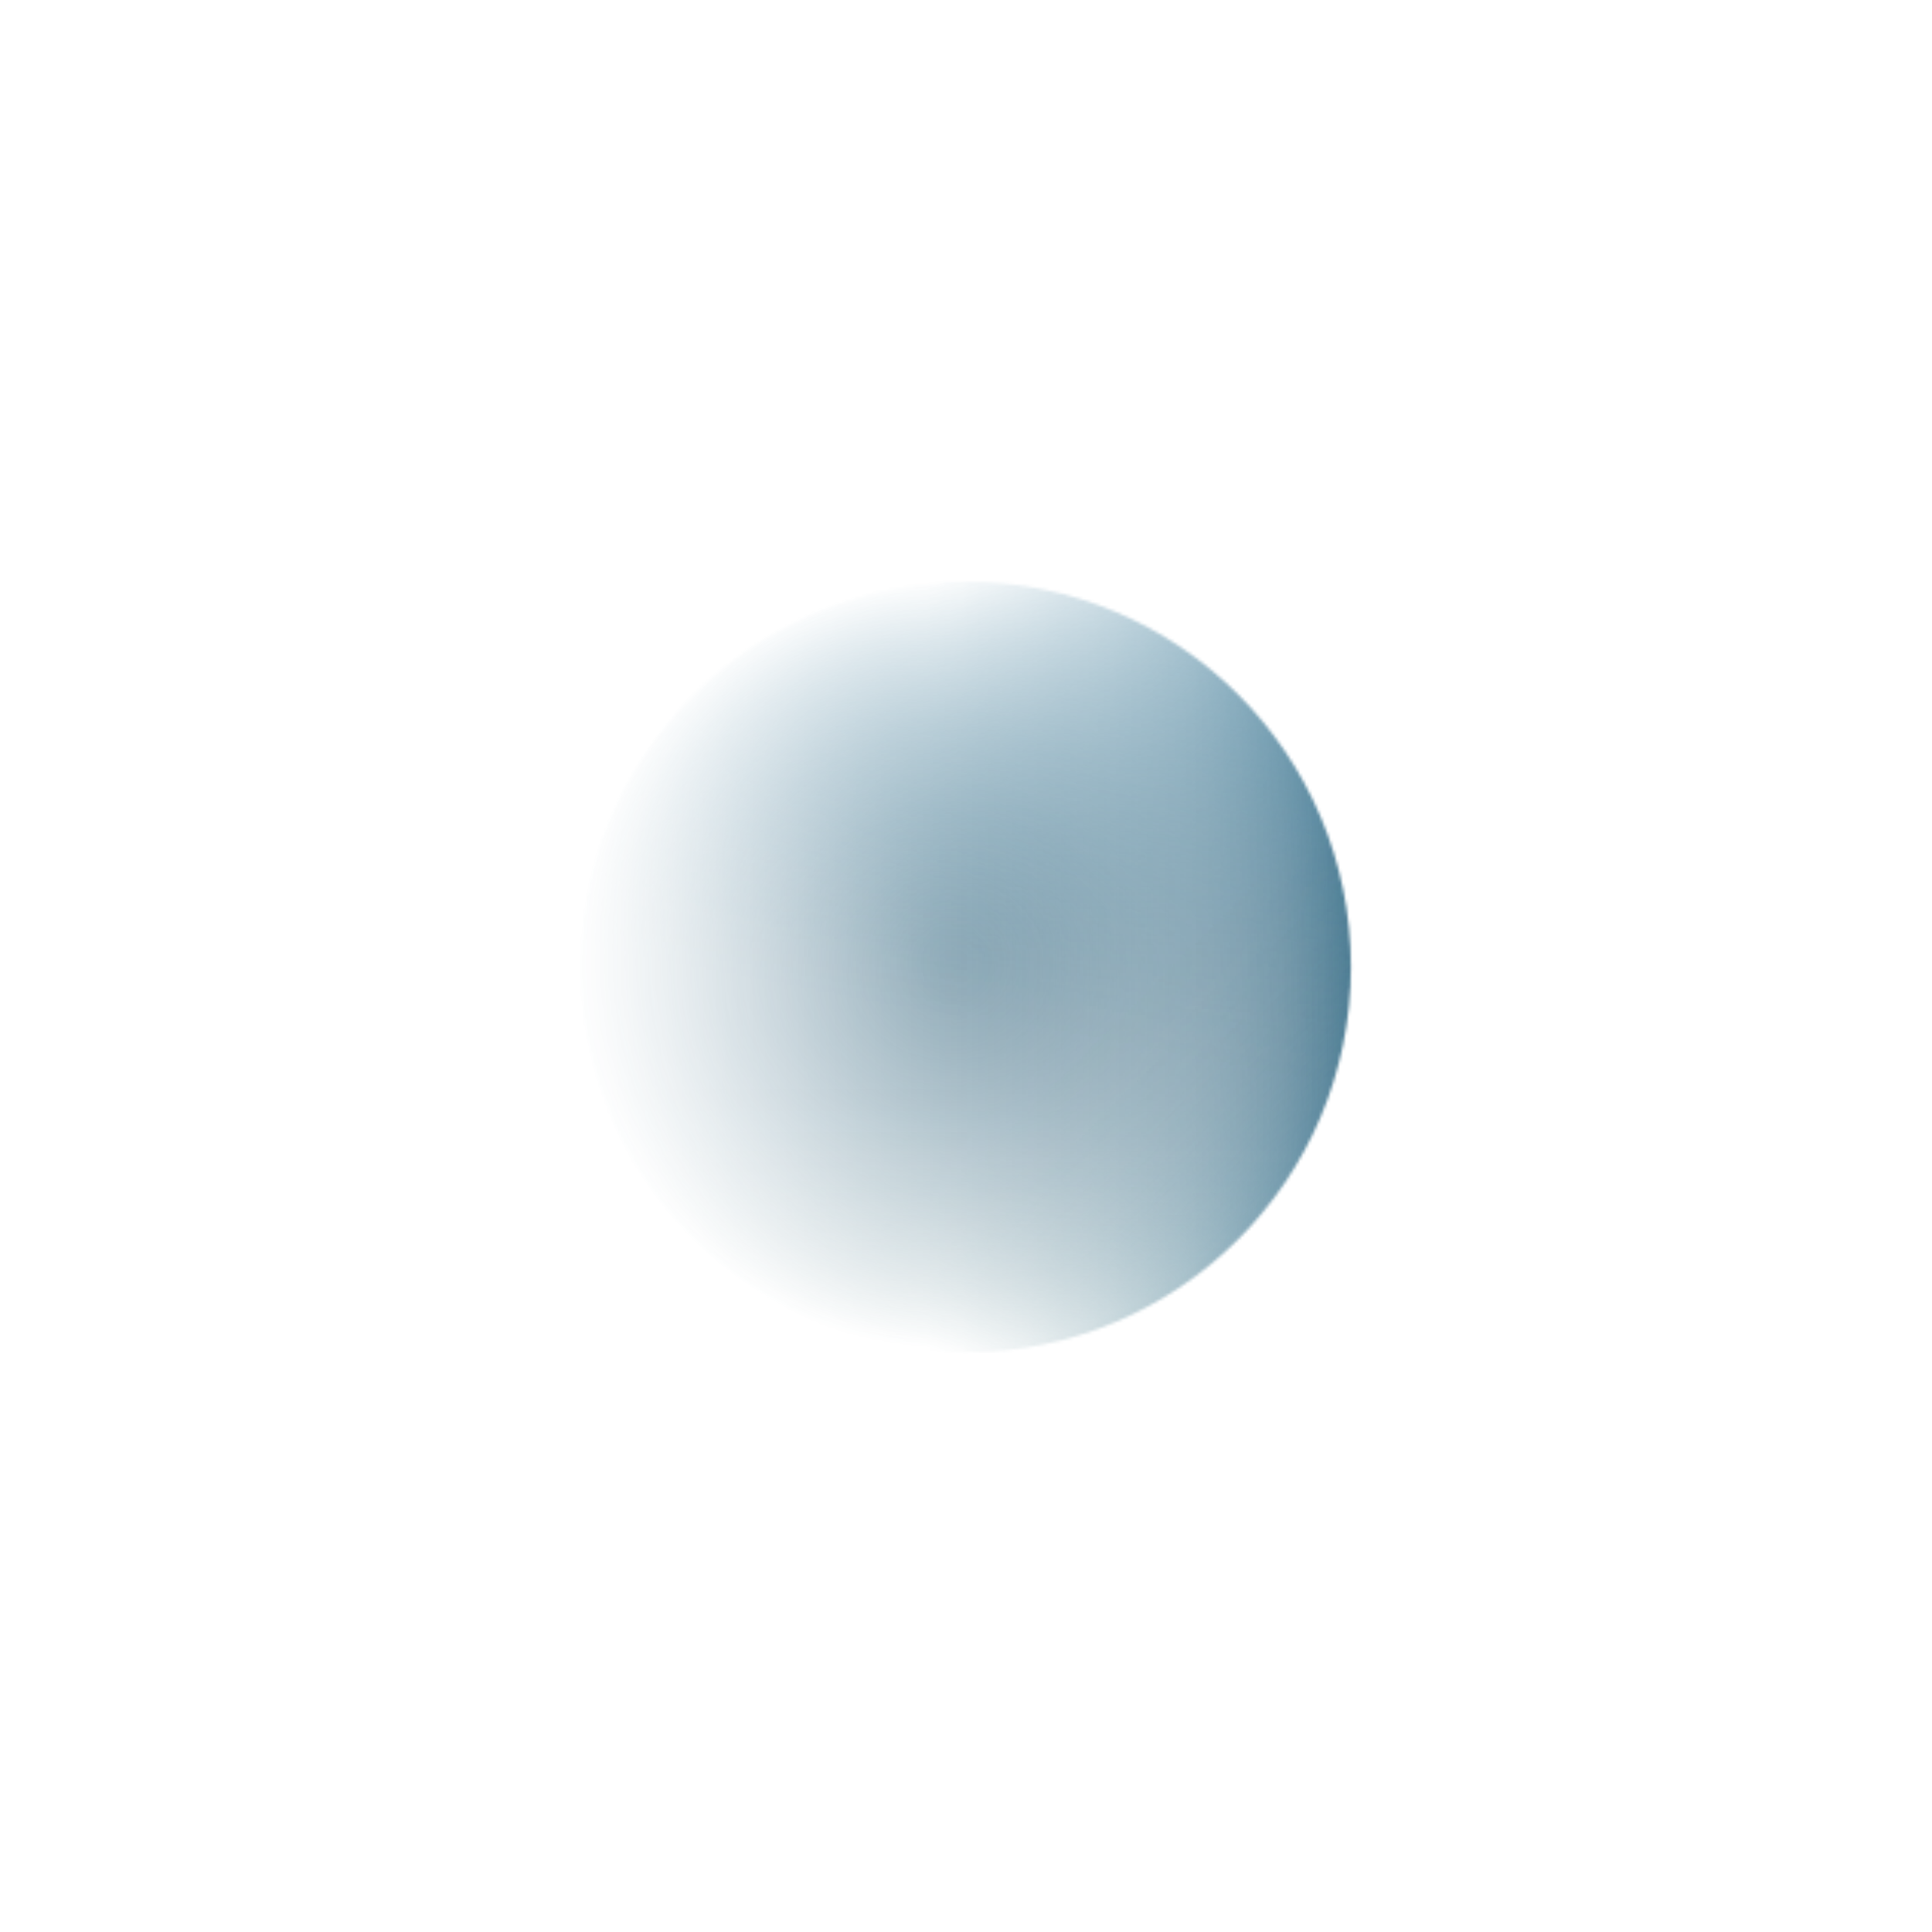
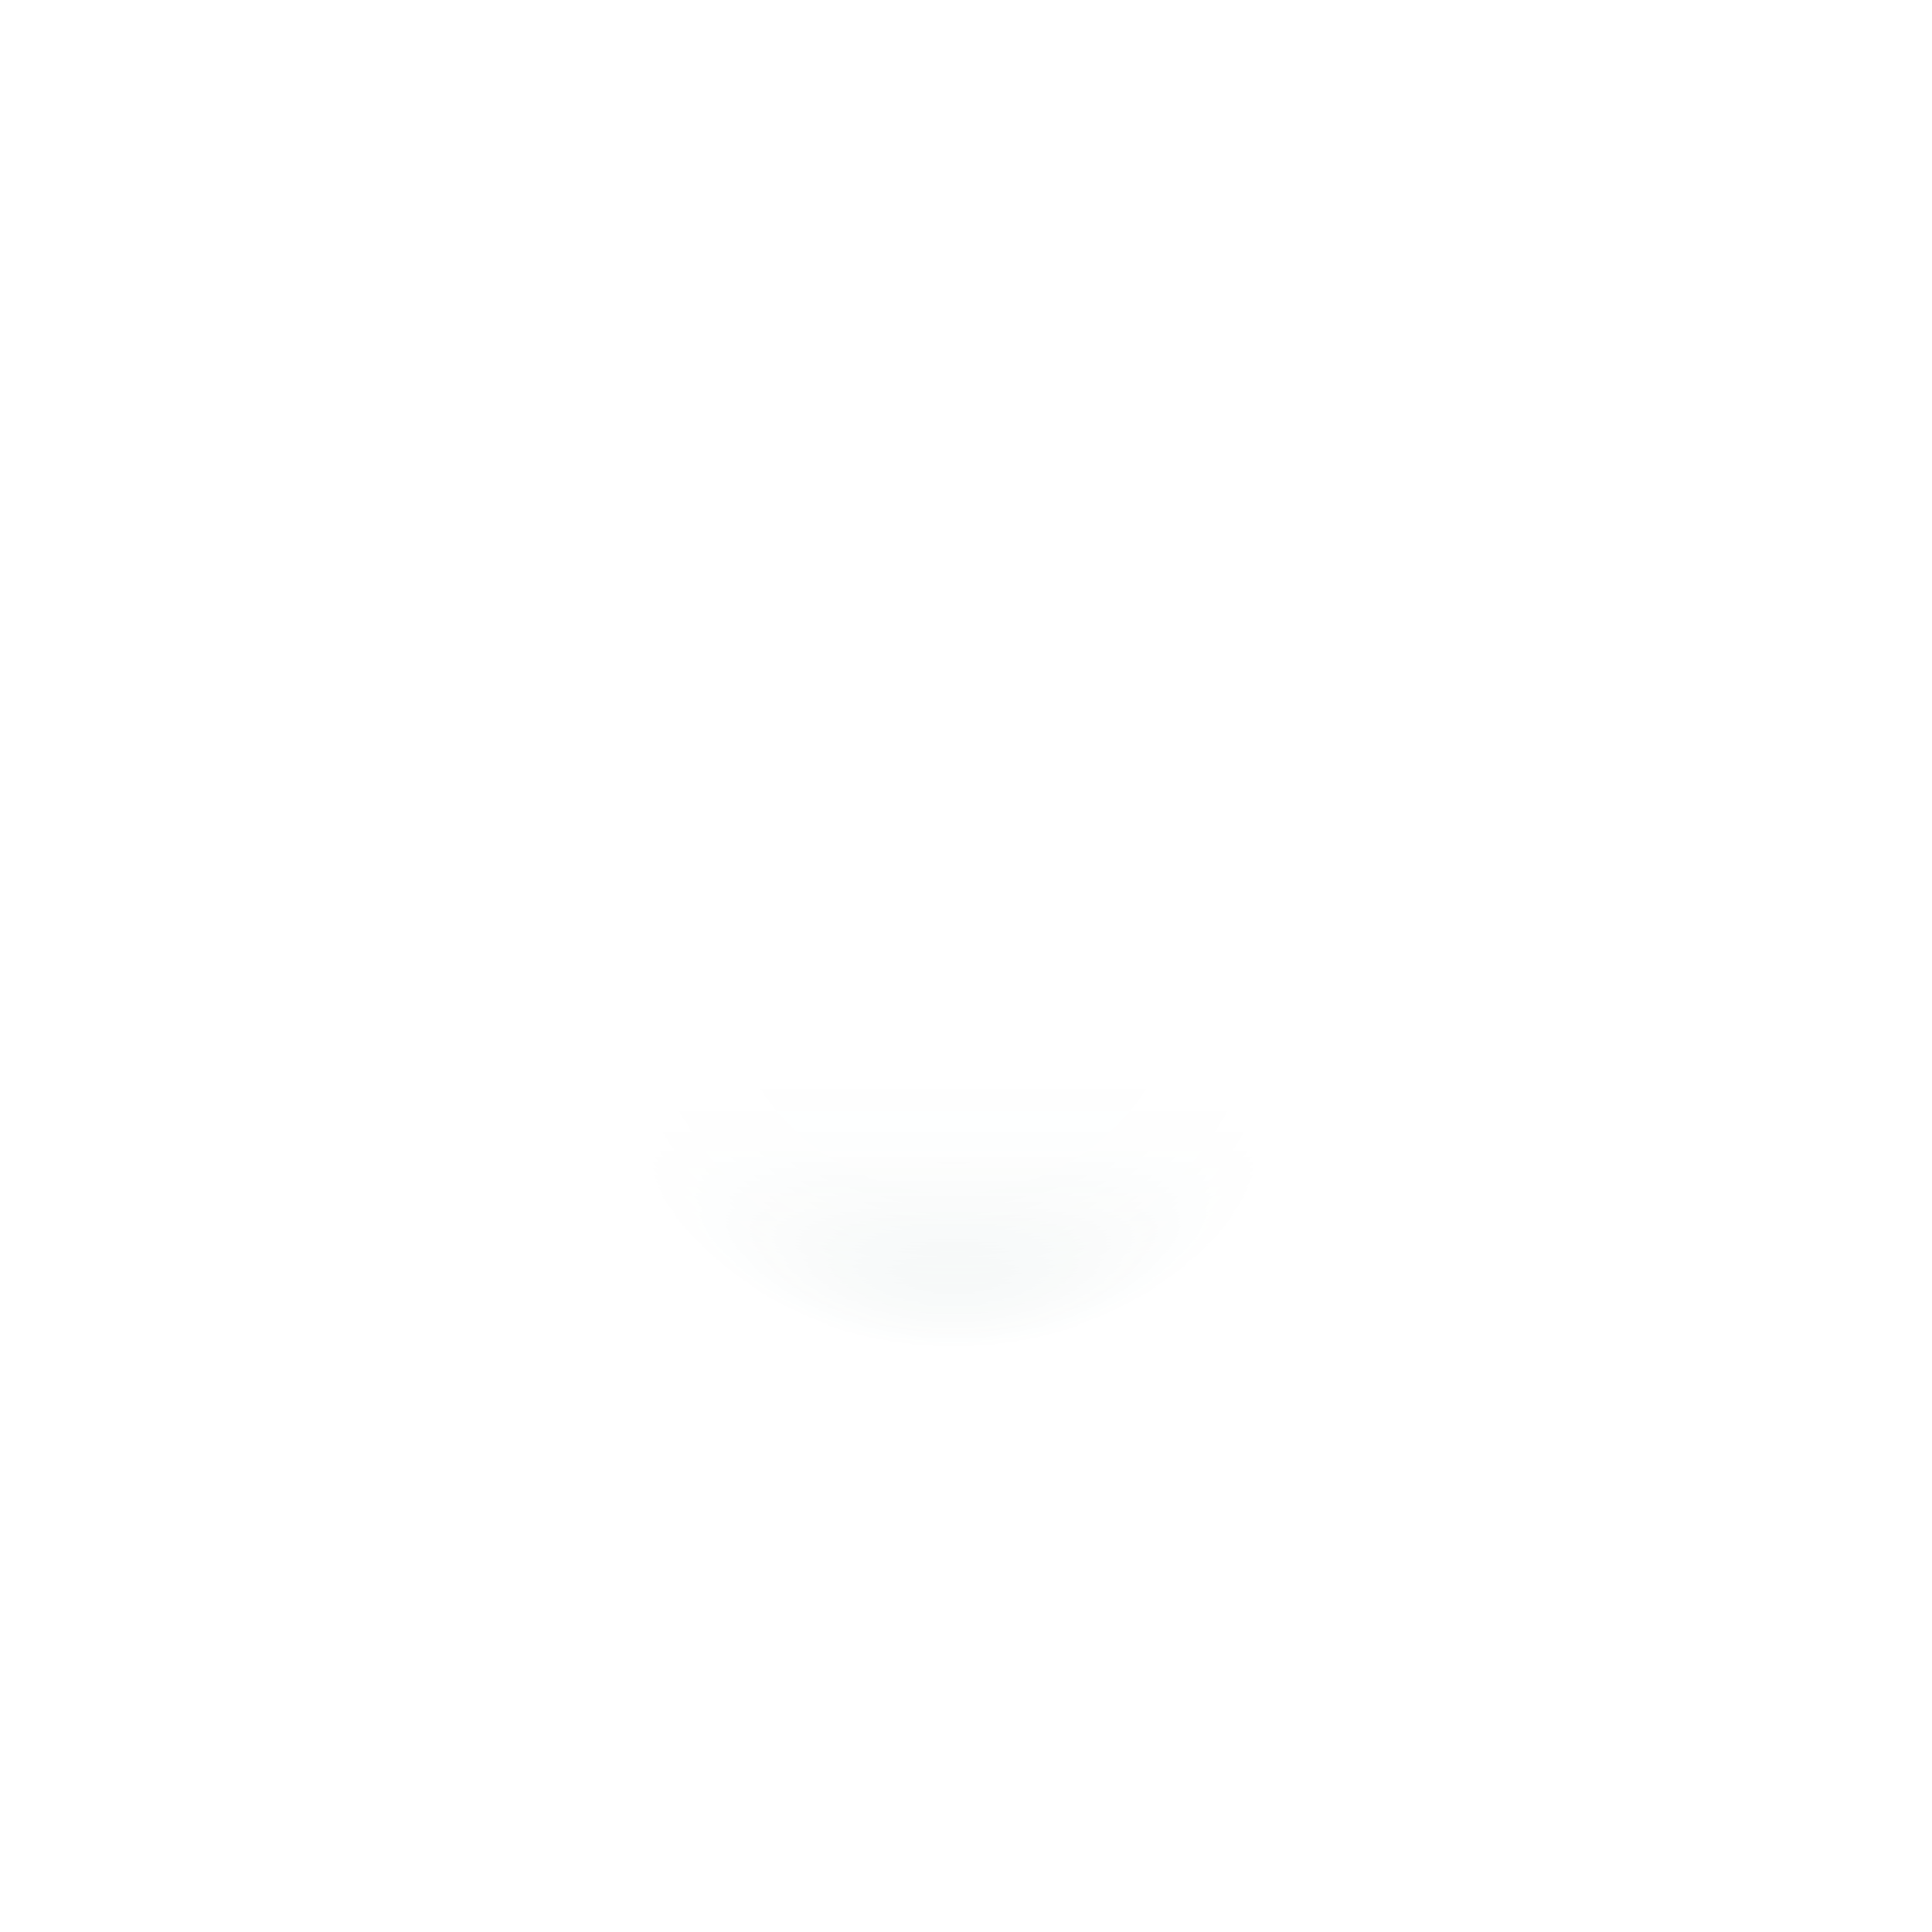
<svg xmlns="http://www.w3.org/2000/svg" xmlns:xlink="http://www.w3.org/1999/xlink" id="uuid-2eda3589-2e81-41e6-aed4-ade2cebaecde" data-name="Layer 1" viewBox="0 0 632 632">
  <defs>
    <clipPath id="uuid-39b9e999-853b-4475-a2bf-cca094c622a2">
      <rect x="-.141" y=".31" width="632" height="632" fill="none" />
    </clipPath>
    <filter id="uuid-0cd7c55e-30a5-4611-ba61-6727b55c8e09" x="90.859" y="91.31" width="450" height="450" color-interpolation-filters="sRGB" filterUnits="userSpaceOnUse">
      <feFlood flood-color="#fff" result="bg" />
      <feBlend in="SourceGraphic" in2="bg" />
    </filter>
    <radialGradient id="uuid-a9d84dd1-5063-4b5e-a28d-5fe7357d39c4" cx="-18922.078" cy="5724.85" fx="-18922.078" fy="5724.85" r="207.418" gradientTransform="translate(11816.459 3795.8) scale(.608 -.608)" gradientUnits="userSpaceOnUse">
      <stop offset="0" stop-color="#fff" />
      <stop offset=".085" stop-color="#fff" stop-opacity=".965" />
      <stop offset=".224" stop-color="#fff" stop-opacity=".869" />
      <stop offset=".399" stop-color="#fff" stop-opacity=".713" />
      <stop offset=".603" stop-color="#fff" stop-opacity=".496" />
      <stop offset=".83" stop-color="#fff" stop-opacity=".224" />
      <stop offset="1" stop-color="#fff" stop-opacity="0" />
    </radialGradient>
    <mask id="uuid-fb86948c-2a7c-4d8c-9c73-c107bc65a4a8" data-name="mask-1" x="189.793" y="190.244" width="252.132" height="252.132" maskUnits="userSpaceOnUse">
      <circle cx="315.859" cy="316.31" r="126.066" fill="url(#uuid-a9d84dd1-5063-4b5e-a28d-5fe7357d39c4)" />
    </mask>
    <linearGradient id="uuid-e8f93afb-ad47-4a98-aad9-fb898306ae55" x1="2516.867" y1="9619.427" x2="2772.601" y2="9619.427" gradientTransform="translate(2960.593 9935.737) rotate(-180)" gradientUnits="userSpaceOnUse">
      <stop offset="0" stop-color="#fff" />
      <stop offset=".094" stop-color="#fff" stop-opacity=".776" />
      <stop offset=".218" stop-color="#fff" stop-opacity=".503" />
      <stop offset=".331" stop-color="#fff" stop-opacity=".287" />
      <stop offset=".427" stop-color="#fff" stop-opacity=".131" />
      <stop offset=".503" stop-color="#fff" stop-opacity=".035" />
      <stop offset=".55" stop-color="#fff" stop-opacity="0" />
    </linearGradient>
    <mask id="uuid-fa5e2426-69a5-4492-8131-57abfc207c0e" data-name="mask-2" x="187.992" y="188.443" width="255.734" height="255.734" maskUnits="userSpaceOnUse">
-       <circle cx="315.859" cy="316.31" r="127.867" fill="url(#uuid-e8f93afb-ad47-4a98-aad9-fb898306ae55)" />
-     </mask>
+       </mask>
    <mask id="uuid-7f7d66cf-45f0-44db-9ad1-8acceedb9b63" data-name="mask" x="90.859" y="91.31" width="450" height="450" maskUnits="userSpaceOnUse">
      <g filter="url(#uuid-0cd7c55e-30a5-4611-ba61-6727b55c8e09)">
        <g>
          <g mask="url(#uuid-fb86948c-2a7c-4d8c-9c73-c107bc65a4a8)">
            <circle cx="315.859" cy="316.31" r="126.066" />
          </g>
          <g mask="url(#uuid-fa5e2426-69a5-4492-8131-57abfc207c0e)">
-             <circle cx="315.859" cy="316.31" r="126.066" />
-           </g>
+             </g>
        </g>
      </g>
    </mask>
    <linearGradient id="uuid-a9f89f61-0055-4892-a640-16de84ee25ee" x1="3083.553" y1="9228.734" x2="3539.982" y2="9228.734" gradientTransform="translate(3627.626 9545.044) rotate(-180)" gradientUnits="userSpaceOnUse">
      <stop offset="0" stop-color="#fff" />
      <stop offset="1" stop-color="#fff" stop-opacity="0" />
    </linearGradient>
    <mask id="uuid-71487c58-f9a0-4e19-9f7e-3c553dd68324" data-name="mask-3" x="87.645" y="88.096" width="456.429" height="456.429" maskUnits="userSpaceOnUse">
-       <circle cx="315.859" cy="316.31" r="228.214" fill="url(#uuid-a9f89f61-0055-4892-a640-16de84ee25ee)" />
-     </mask>
+       </mask>
    <linearGradient id="uuid-34527de0-bc4d-40b7-b473-f3fd301fb7f7" x1="-743.16" y1="4159.322" x2="-382.179" y2="4159.322" gradientTransform="translate(-3843.463 -246.359) rotate(-90)" gradientUnits="userSpaceOnUse">
      <stop offset="0" stop-color="#fff" />
      <stop offset=".025" stop-color="#fff" stop-opacity=".855" />
      <stop offset=".064" stop-color="#fff" stop-opacity=".657" />
      <stop offset=".105" stop-color="#fff" stop-opacity=".481" />
      <stop offset=".147" stop-color="#fff" stop-opacity=".333" />
      <stop offset=".19" stop-color="#fff" stop-opacity=".212" />
      <stop offset=".235" stop-color="#fff" stop-opacity=".118" />
      <stop offset=".283" stop-color="#fff" stop-opacity=".052" />
      <stop offset=".335" stop-color="#fff" stop-opacity=".013" />
      <stop offset=".4" stop-color="#fff" stop-opacity="0" />
    </linearGradient>
    <mask id="uuid-1f92884f-33e3-48a6-b228-2a47e964bcc0" data-name="mask-4" x="135.368" y="135.819" width="360.982" height="360.982" maskUnits="userSpaceOnUse">
      <circle cx="315.859" cy="316.31" r="180.491" fill="url(#uuid-34527de0-bc4d-40b7-b473-f3fd301fb7f7)" />
    </mask>
    <linearGradient id="uuid-9a3093e7-ce77-4dfe-b15b-babf51bc7ccb" x1="-5616.243" y1="3302.385" x2="-5255.261" y2="3302.385" gradientTransform="translate(2533.26 6277.521) rotate(100.877)" xlink:href="#uuid-e8f93afb-ad47-4a98-aad9-fb898306ae55" />
    <mask id="uuid-c0be9710-7bf1-4652-9ea0-0a4ab97c2d7b" data-name="mask-5" x="135.368" y="135.753" width="361.048" height="361.048" maskUnits="userSpaceOnUse">
-       <circle cx="315.892" cy="316.277" r="180.491" fill="url(#uuid-9a3093e7-ce77-4dfe-b15b-babf51bc7ccb)" />
-     </mask>
+       </mask>
    <linearGradient id="uuid-ec8c357c-688d-49d2-8f29-3a2e30e6a17a" x1="-1907.595" y1="5610.444" x2="-1546.613" y2="5610.444" gradientTransform="translate(-5294.585 -1410.794) rotate(-90)" xlink:href="#uuid-34527de0-bc4d-40b7-b473-f3fd301fb7f7" />
    <mask id="uuid-db29c07b-731b-46a5-a48e-5f1fbcde7a61" data-name="mask-6" x="135.368" y="135.819" width="360.982" height="360.982" maskUnits="userSpaceOnUse">
      <circle cx="315.859" cy="316.31" r="180.491" transform="translate(-131.152 315.991) rotate(-45)" fill="url(#uuid-ec8c357c-688d-49d2-8f29-3a2e30e6a17a)" />
    </mask>
  </defs>
  <g clip-path="url(#uuid-39b9e999-853b-4475-a2bf-cca094c622a2)">
    <g mask="url(#uuid-7f7d66cf-45f0-44db-9ad1-8acceedb9b63)">
      <g>
        <g mask="url(#uuid-71487c58-f9a0-4e19-9f7e-3c553dd68324)">
          <circle cx="315.859" cy="316.31" r="225" fill="#225771" />
        </g>
        <g mask="url(#uuid-1f92884f-33e3-48a6-b228-2a47e964bcc0)">
          <circle cx="315.859" cy="316.31" r="177.949" fill="#246157" />
        </g>
        <g mask="url(#uuid-c0be9710-7bf1-4652-9ea0-0a4ab97c2d7b)">
          <circle cx="315.892" cy="316.277" r="177.949" fill="#297497" />
        </g>
        <g mask="url(#uuid-db29c07b-731b-46a5-a48e-5f1fbcde7a61)">
-           <circle cx="315.859" cy="316.31" r="177.949" transform="translate(-131.152 315.991) rotate(-45)" fill="#297497" />
-         </g>
+           </g>
      </g>
    </g>
  </g>
</svg>